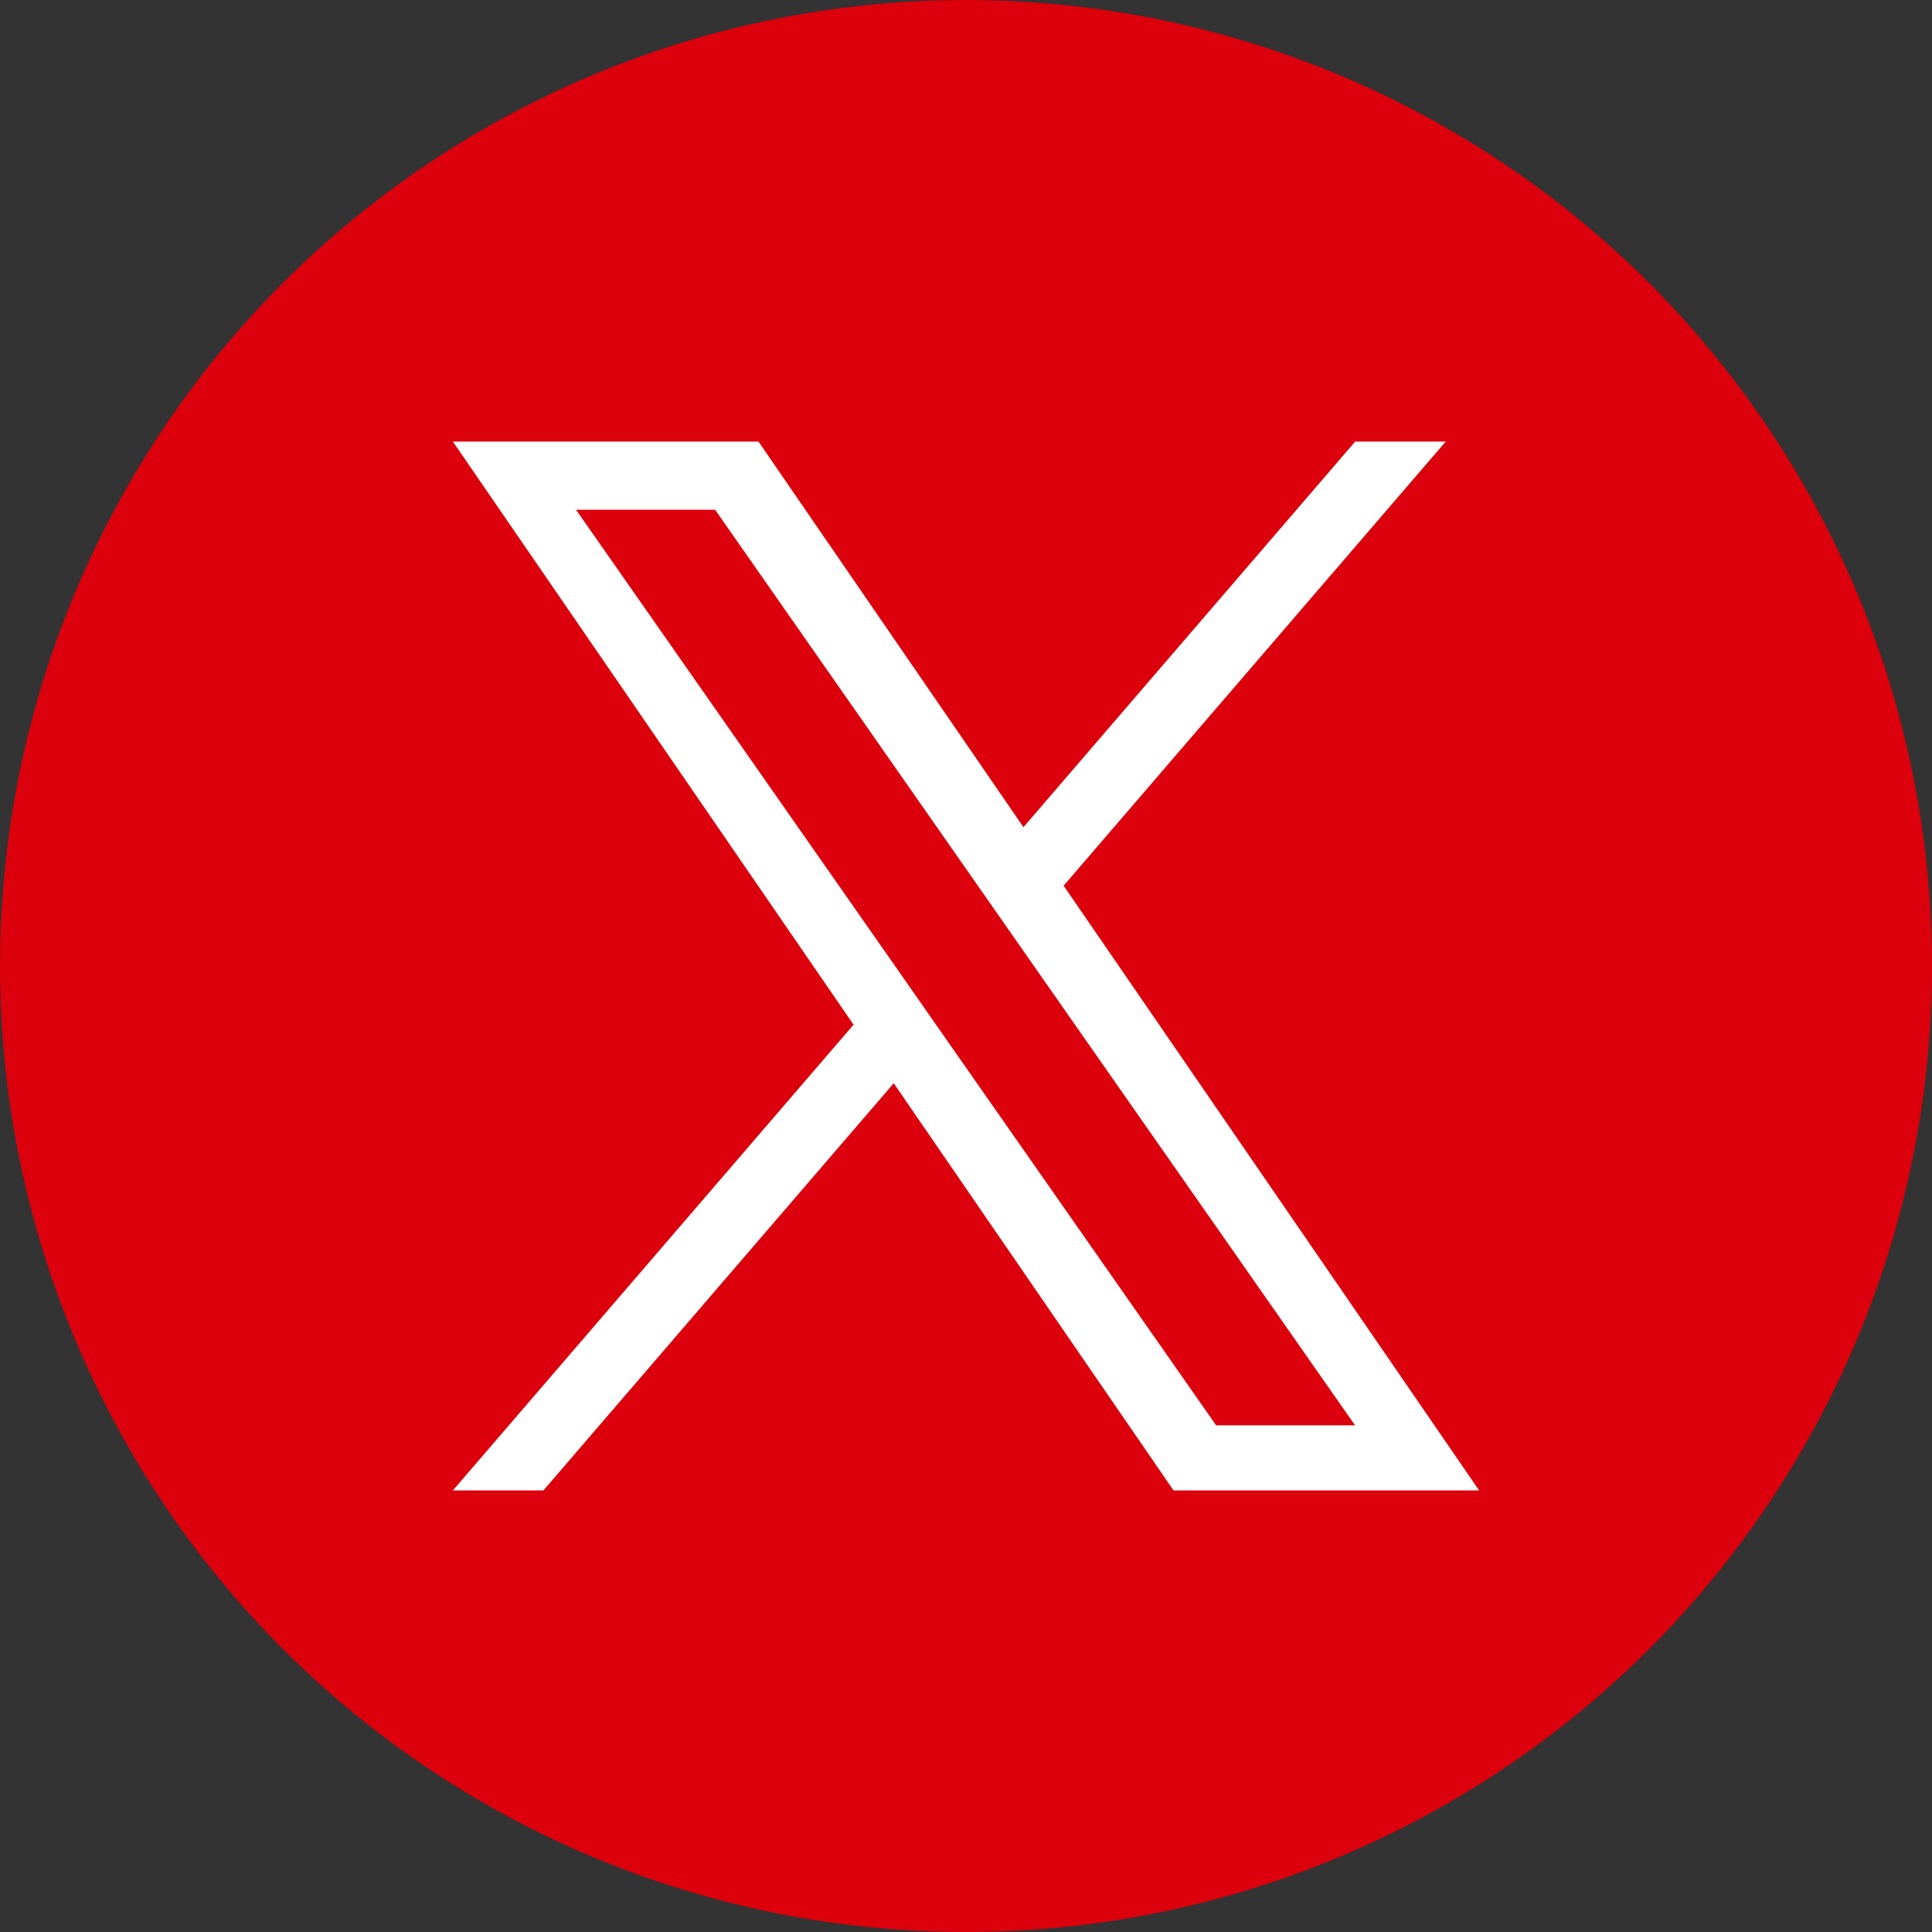
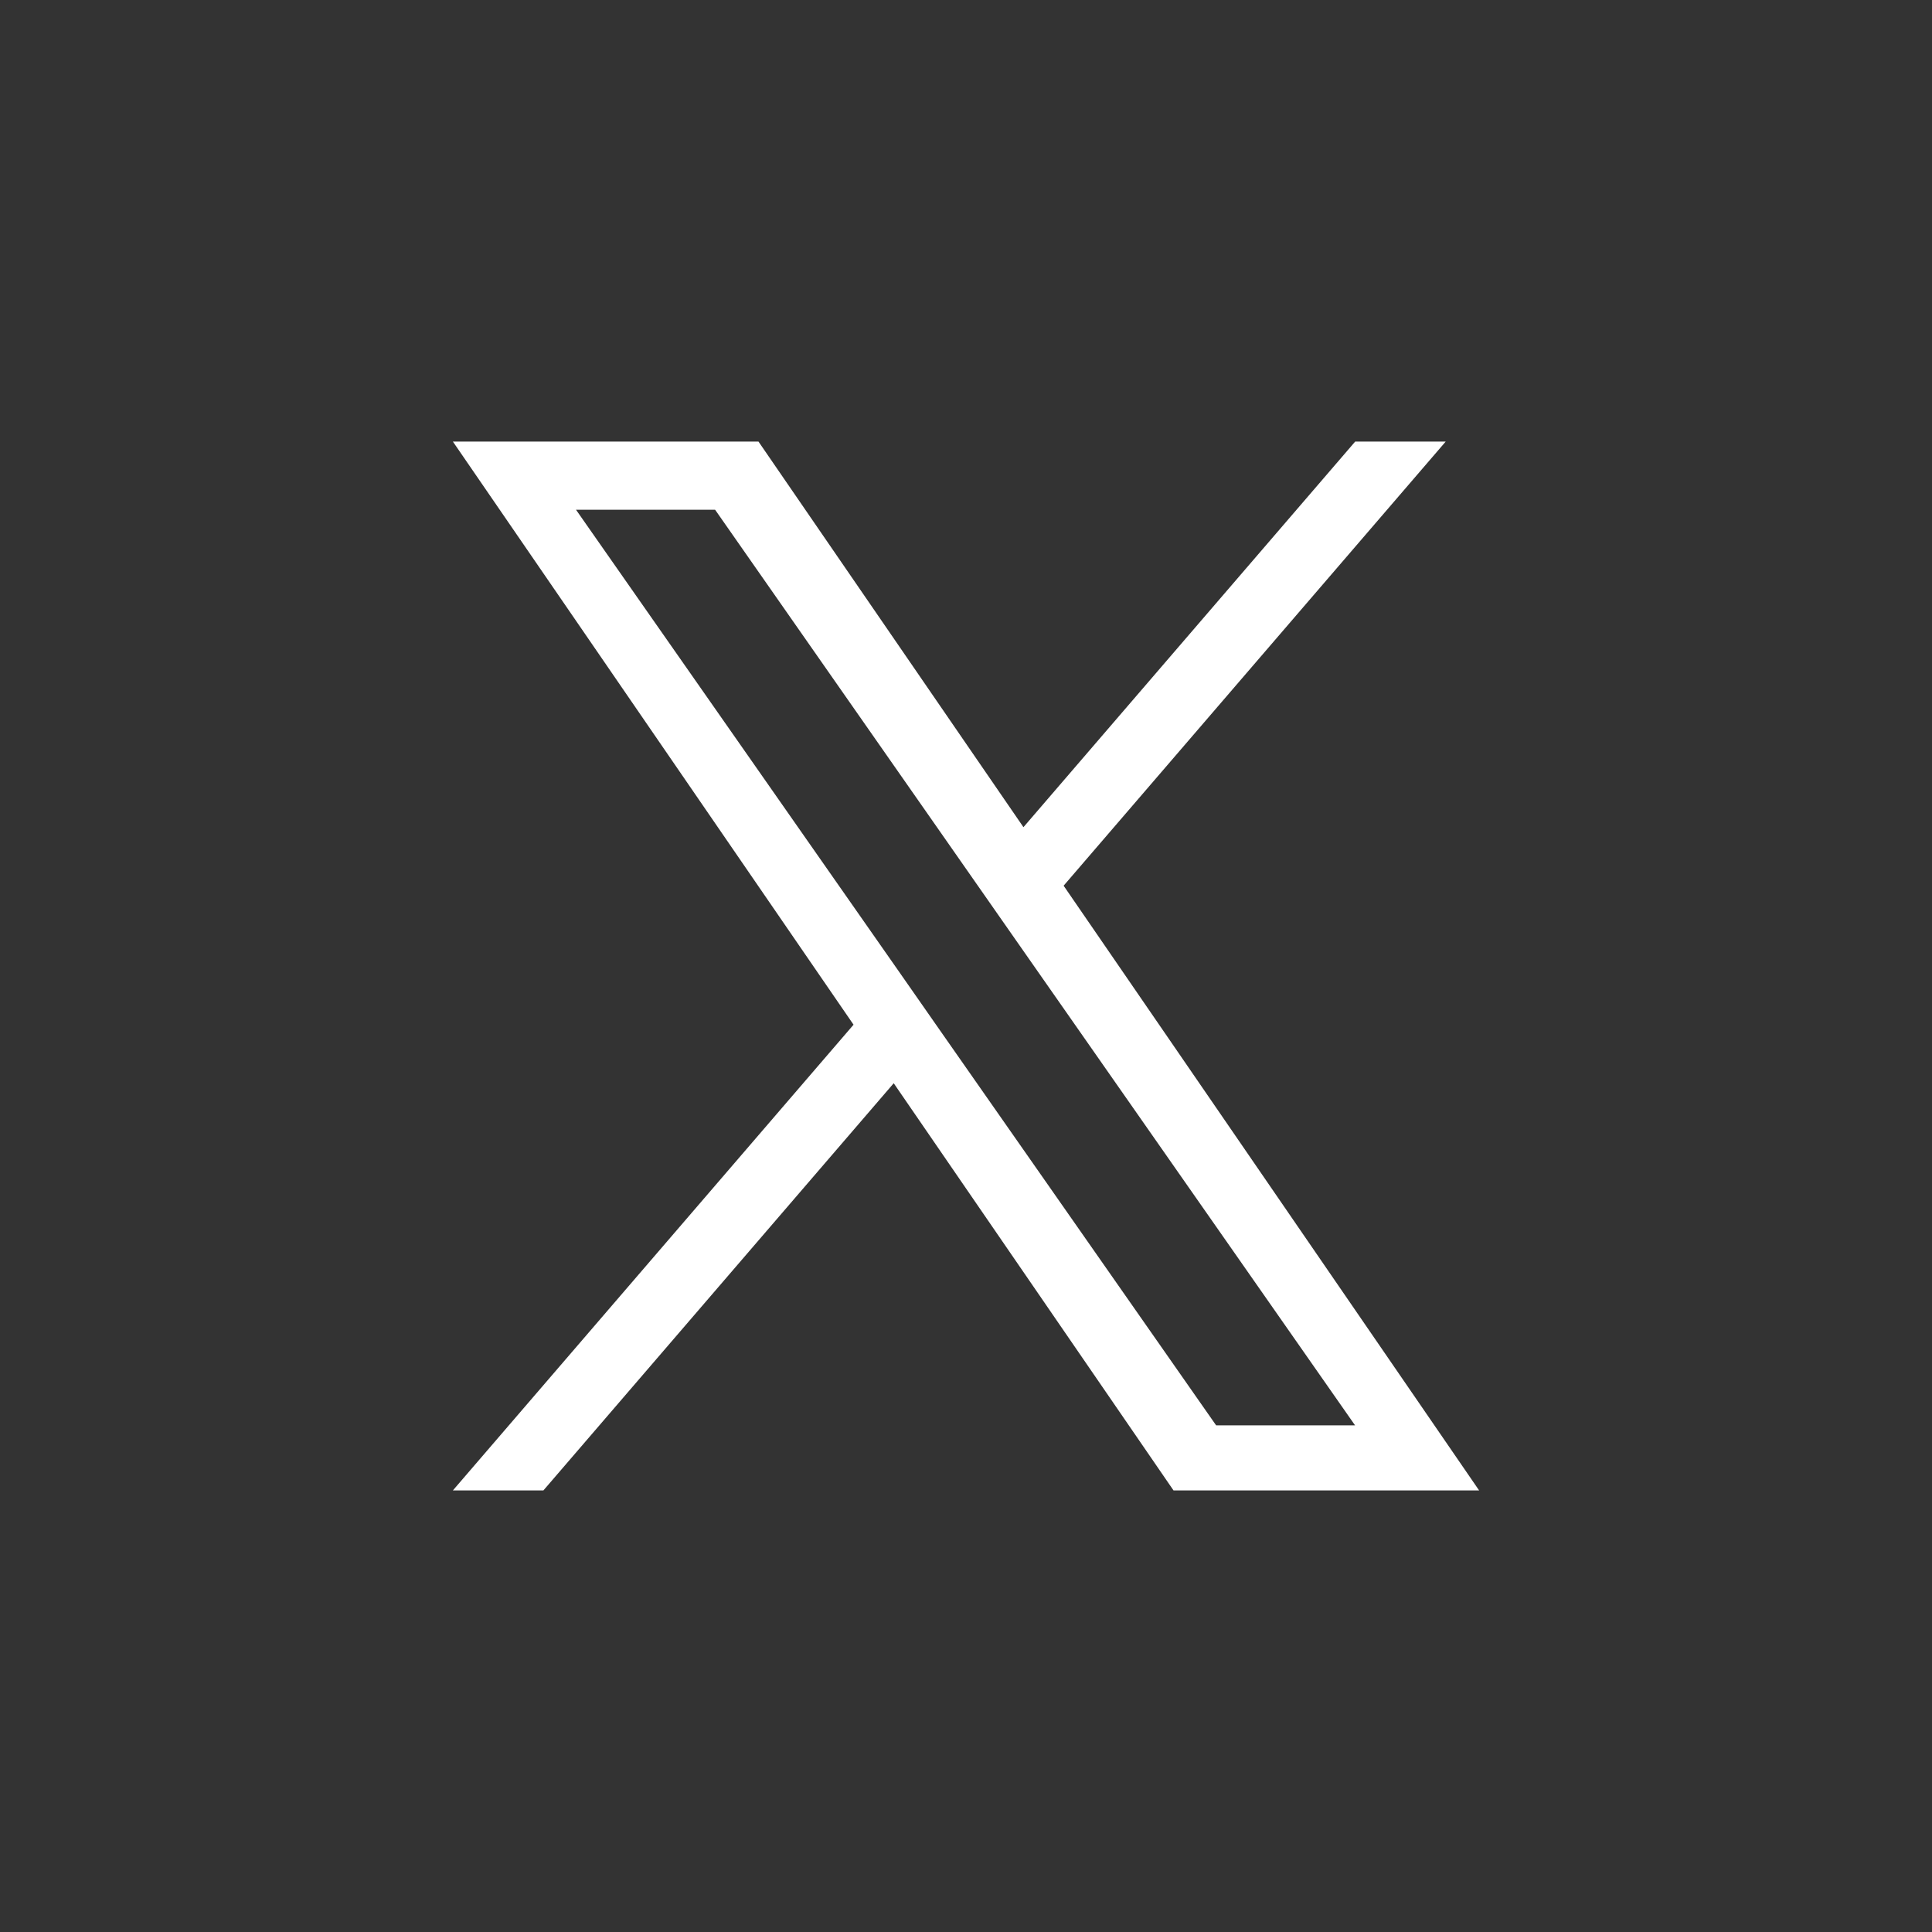
<svg xmlns="http://www.w3.org/2000/svg" width="34" height="34" viewBox="0 0 34 34">
  <rect x="0" y="0" width="34" height="34" fill="#333333" stroke="none" />
  <defs>
    <style>.a{fill:#dc000c;}.b{fill:#fff;}</style>
  </defs>
  <g transform="translate(-1402.999 14)">
-     <circle class="a" cx="17" cy="17" r="17" transform="translate(1402.999 -14)" />
    <path class="b" d="M8.566,10.353h0L7.852,9.33,2.167,1.2H4.615L9.2,7.761l.714,1.022,5.963,8.53H13.432ZM15.879,0,10.041,6.786,5.378,0H0L7.051,10.262,0,18.458H1.593l6.165-7.166,4.924,7.166h5.378L10.748,7.816h0L17.472,0Z" transform="translate(1410.969 -6.229)" />
  </g>
</svg>